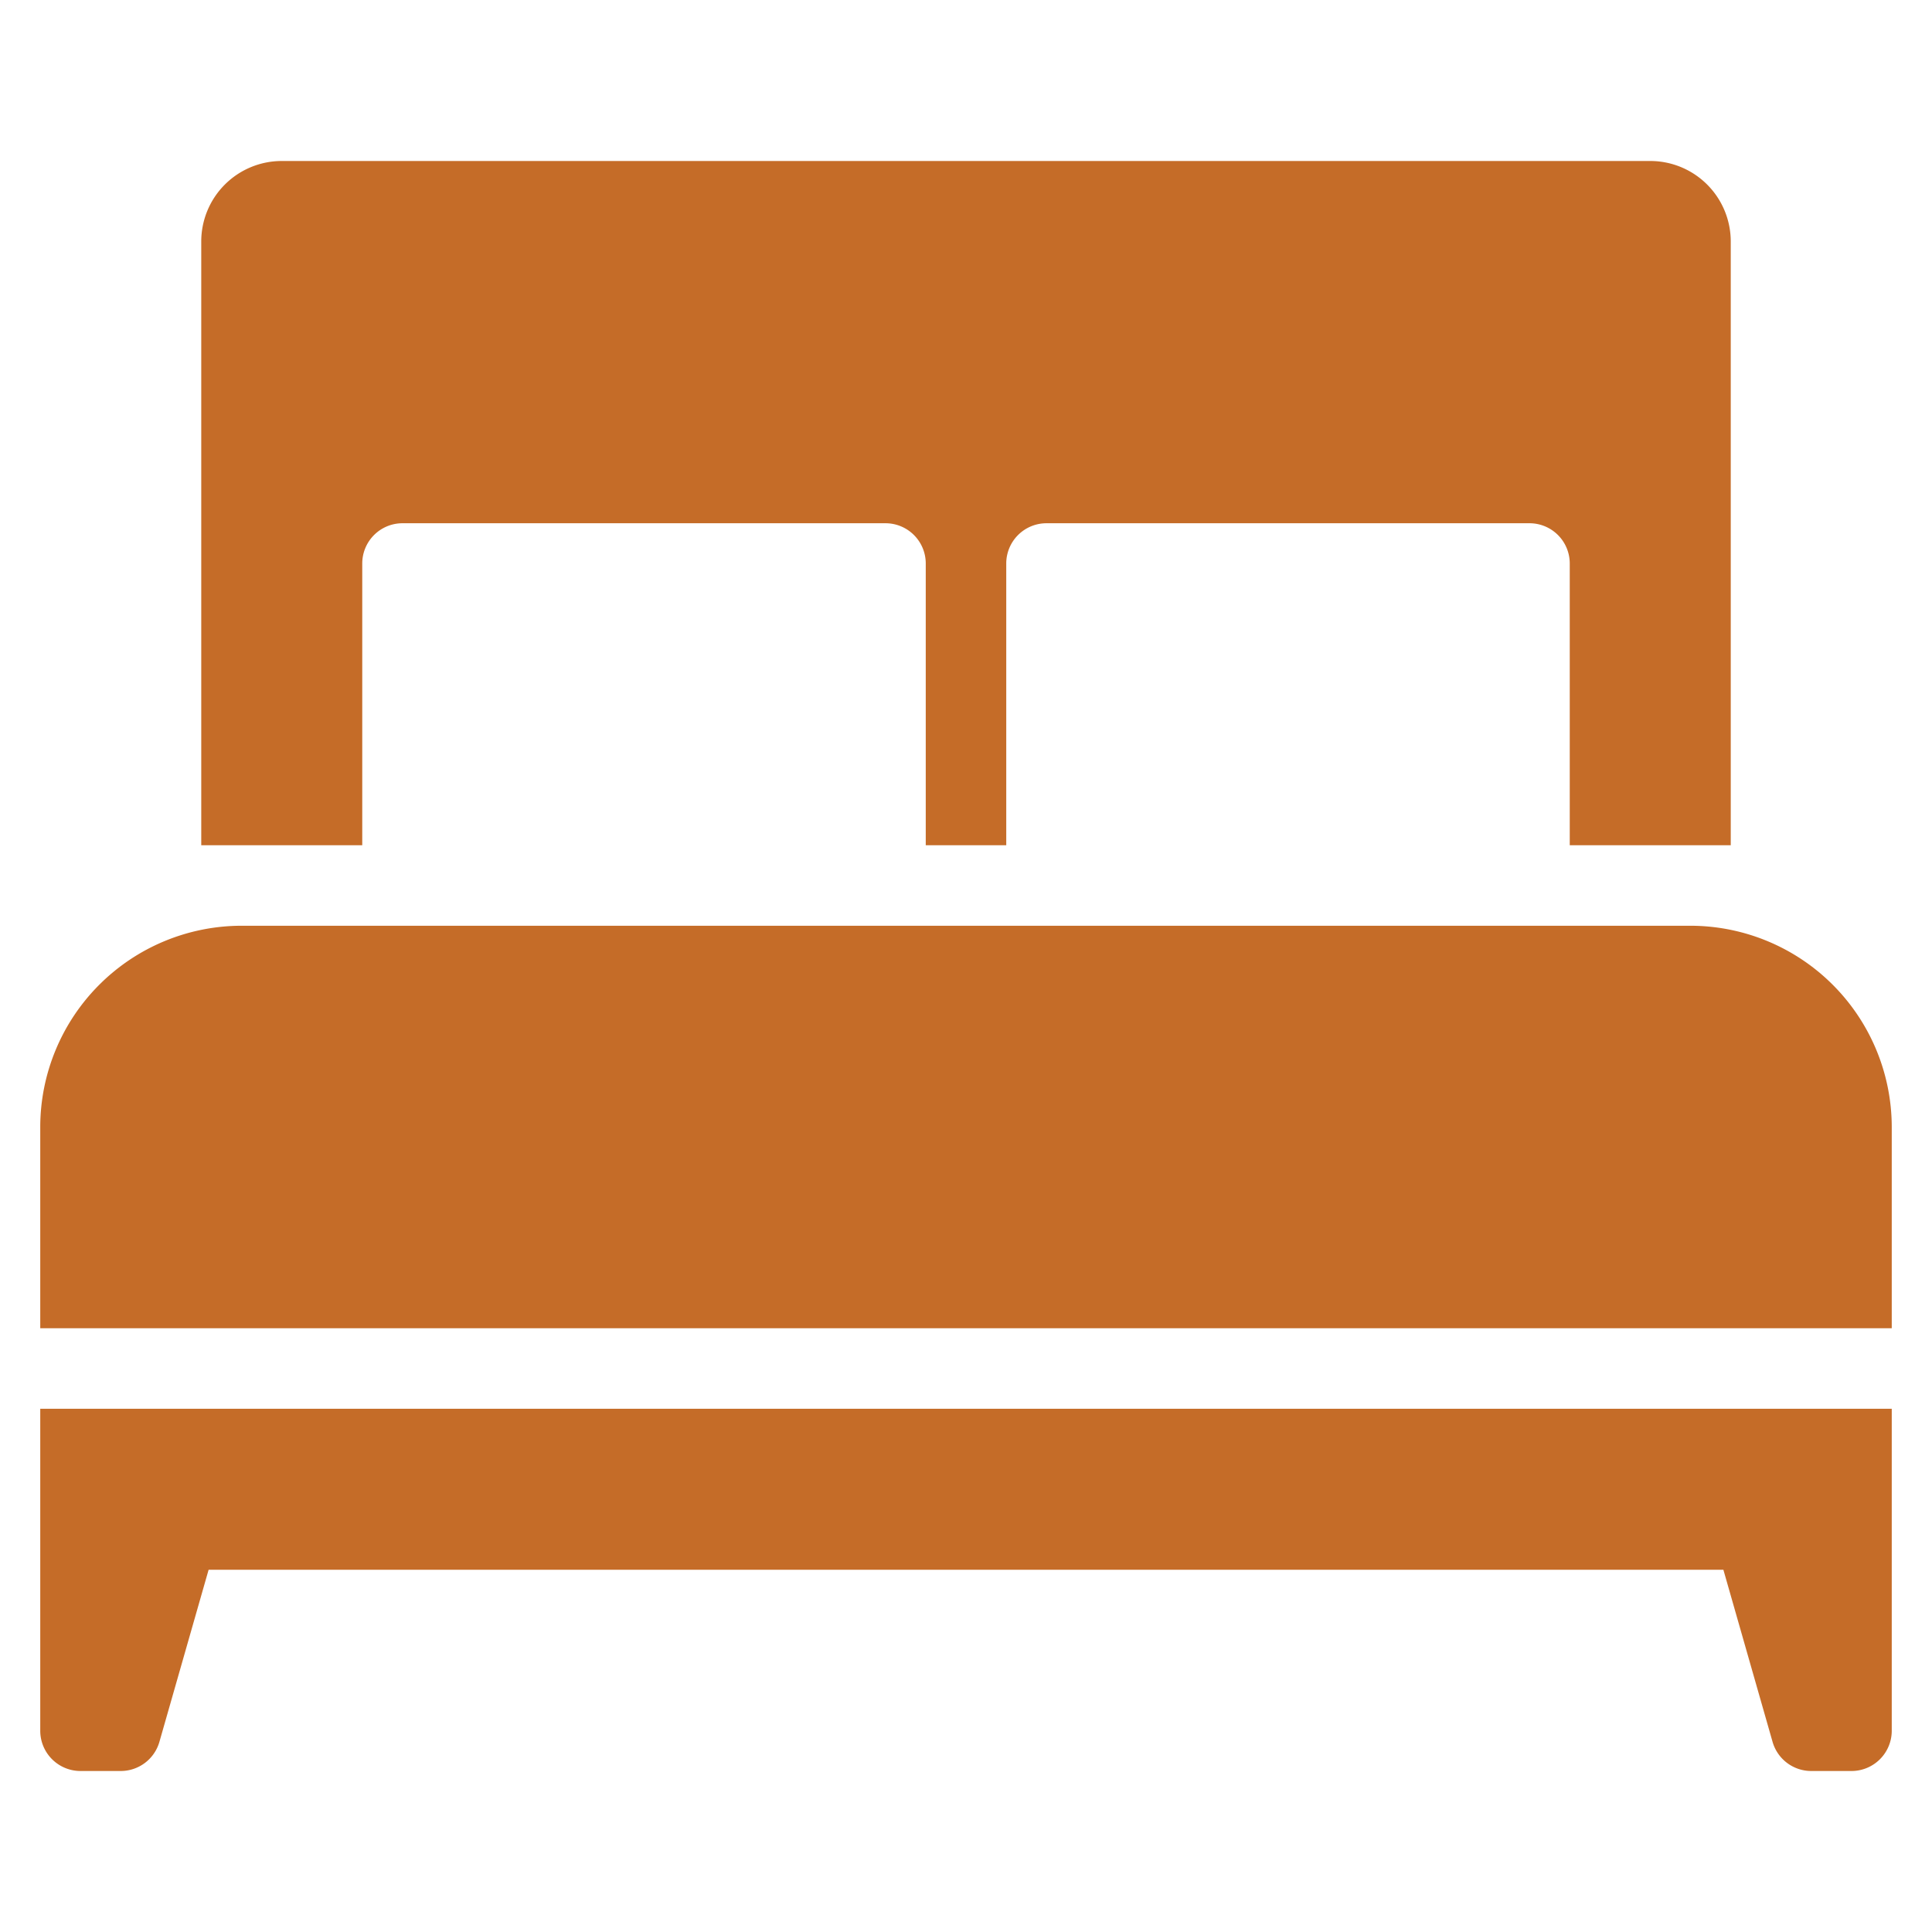
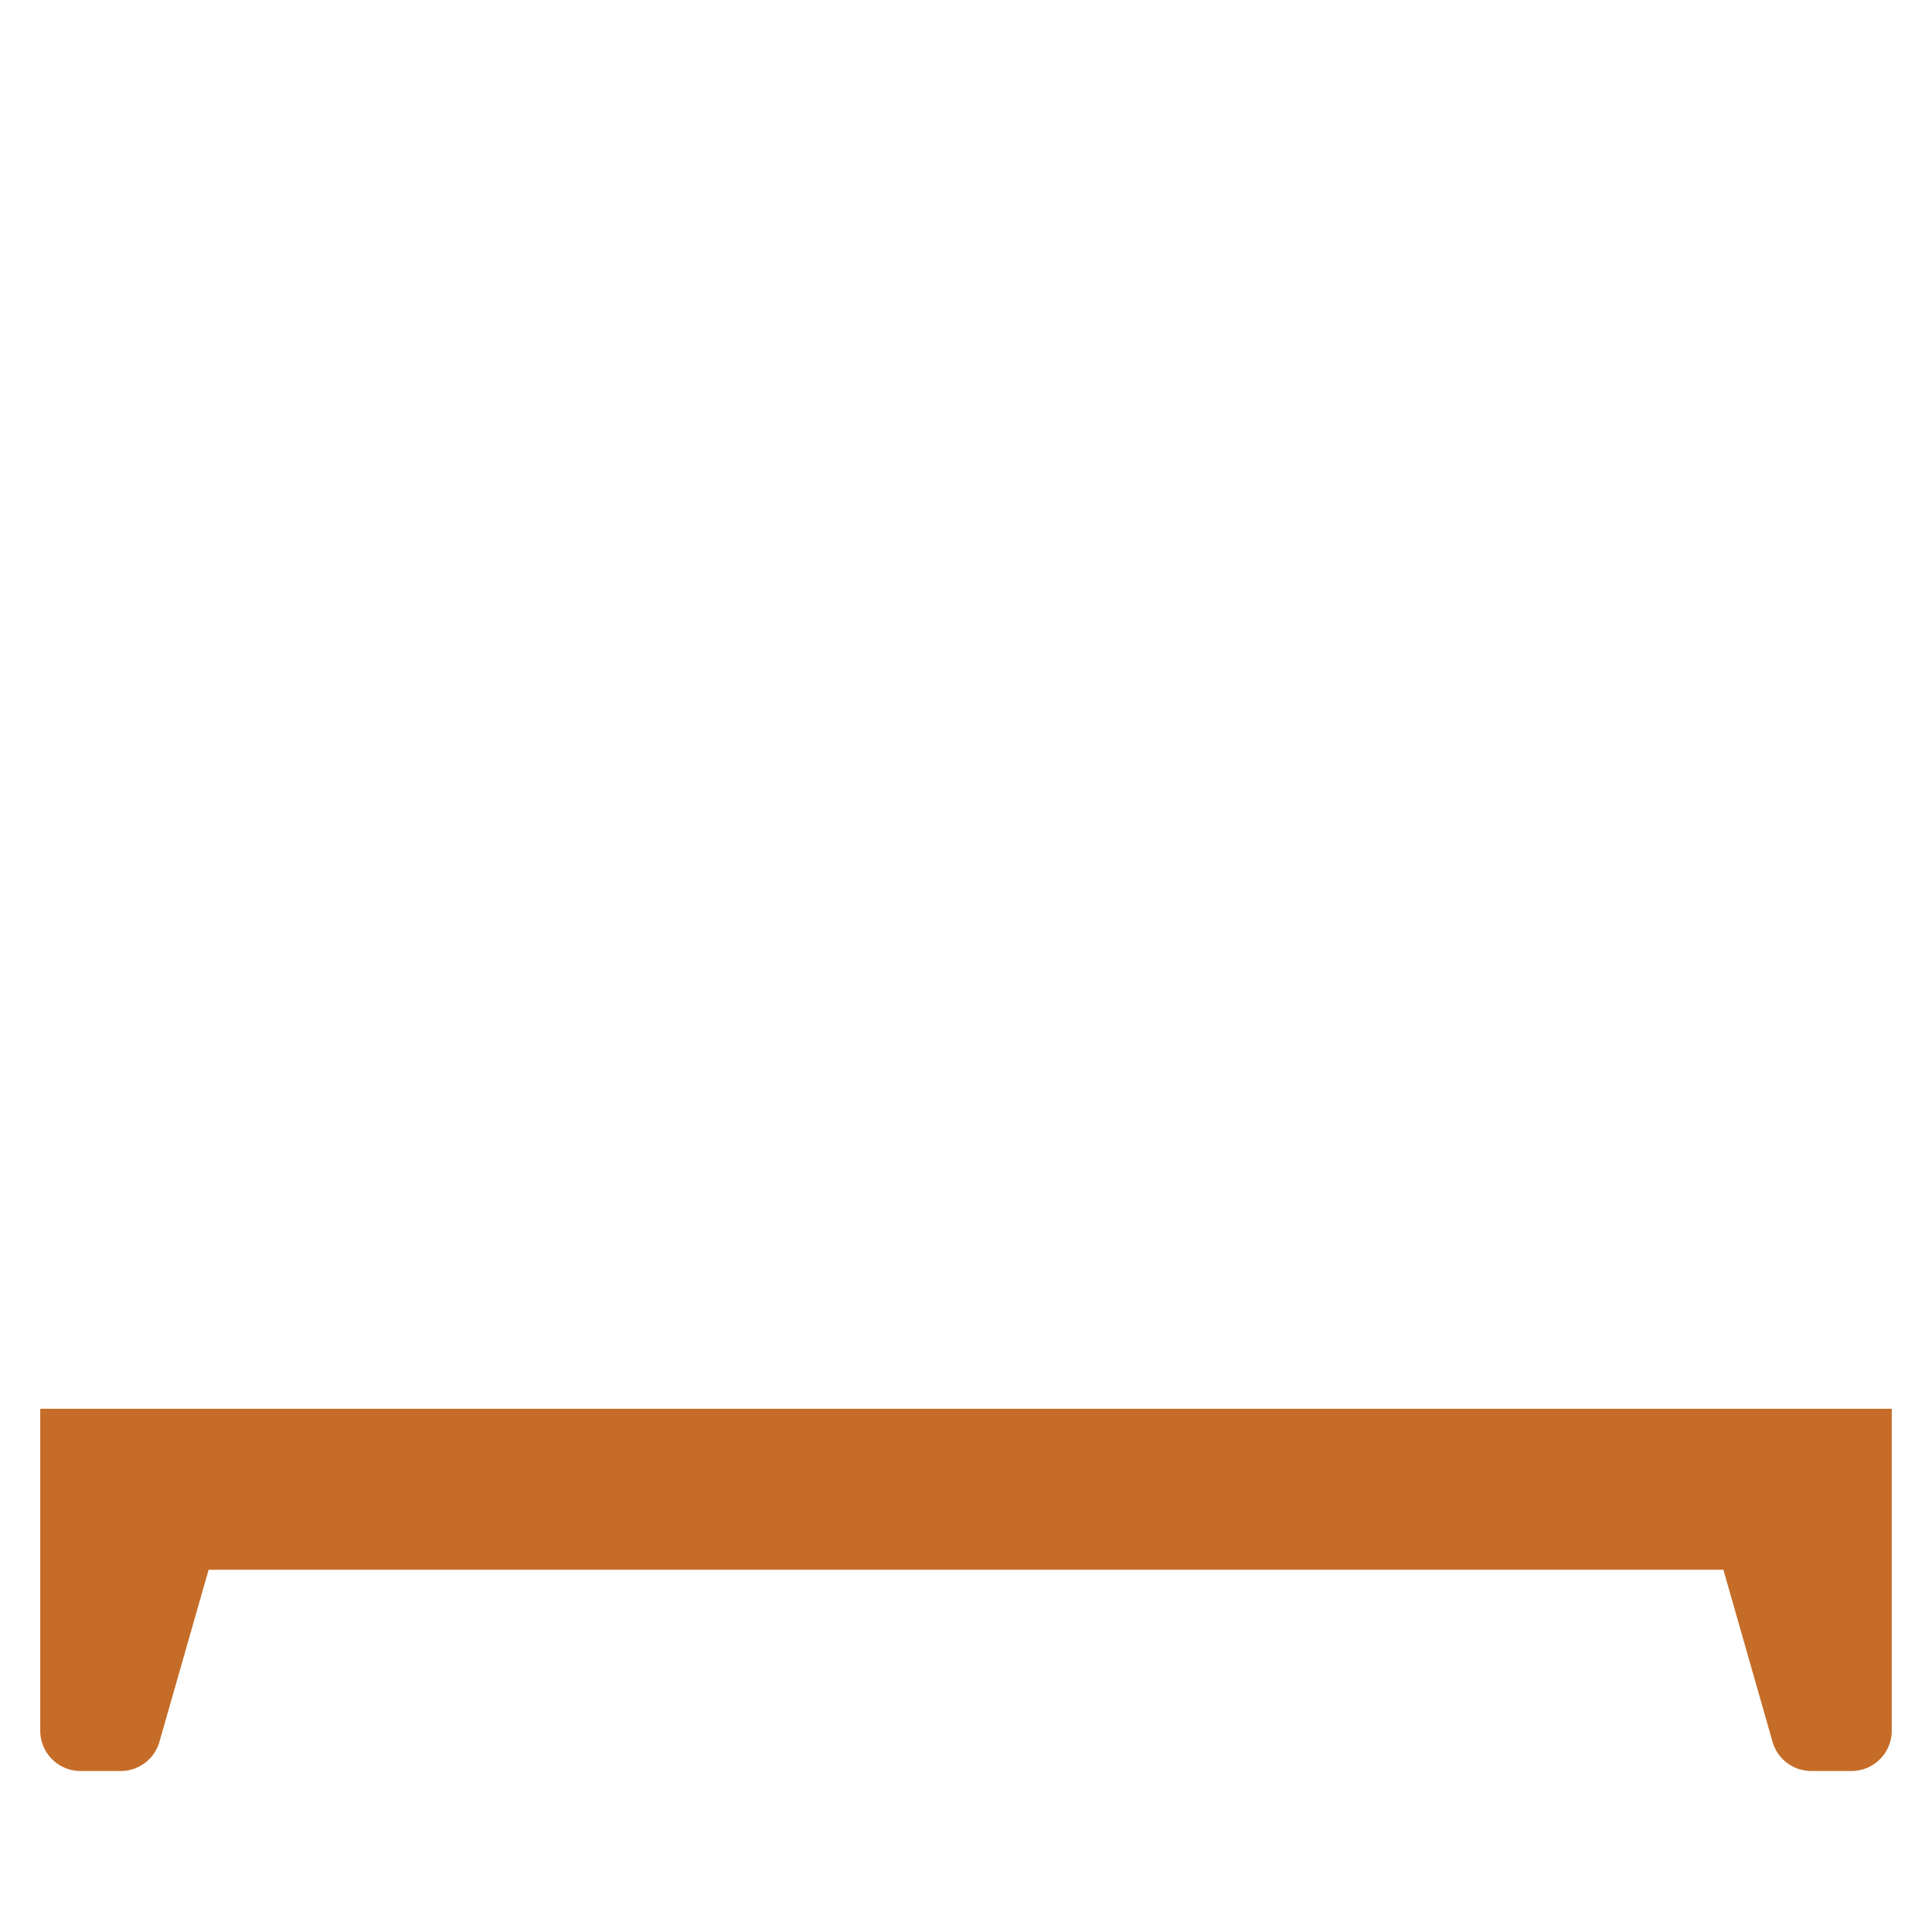
<svg xmlns="http://www.w3.org/2000/svg" height="48" width="48" viewBox="0 0 48 48">
  <title>double bed</title>
  <g fill="#c56c28" class="nc-icon-wrapper">
    <path d="M1,35v8a1,1,0,0,0,1,1H3a1,1,0,0,0,.961-.726L5.183,39H42.817l1.221,4.273A1,1,0,0,0,45,44h1a1,1,0,0,0,1-1V35Z" fill="#c56c28" />
-     <path data-color="color-2" d="M47,33V28a5.006,5.006,0,0,0-5-5H6a5.006,5.006,0,0,0-5,5v5Z" fill="#c56c28" />
-     <path d="M41,4H7A2,2,0,0,0,5,6V21H9V14a1,1,0,0,1,1-1H22a1,1,0,0,1,1,1v7h2V14a1,1,0,0,1,1-1H38a1,1,0,0,1,1,1v7h4V6A2,2,0,0,0,41,4Z" fill="#c56c28" />
  </g>
</svg>